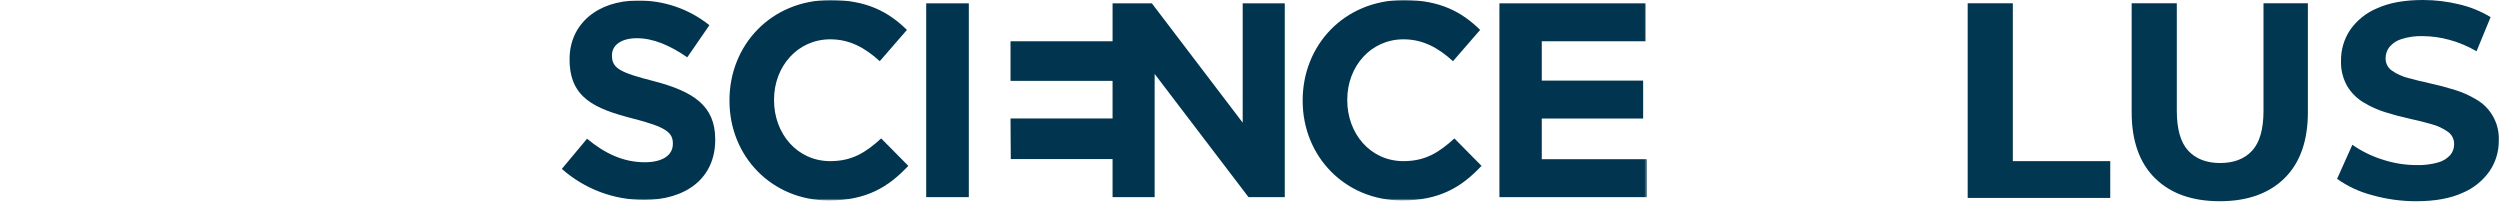
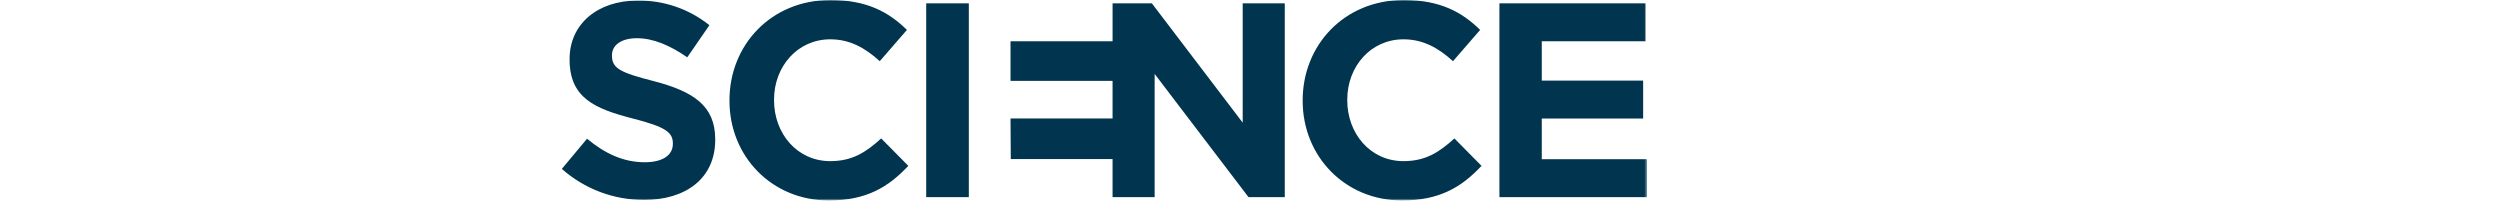
<svg xmlns="http://www.w3.org/2000/svg" width="989" height="81" viewBox="0 0 989 81" fill="none">
  <mask id="mask0_1_18" style="mask-type:luminance" maskUnits="userSpaceOnUse" x="0" y="0" width="652" height="80">
    <path d="M651.545 0.005H0V79.3H651.545V0.005Z" fill="white" />
  </mask>
  <g mask="url(#mask0_1_18)">
    <path fill-rule="evenodd" clip-rule="evenodd" d="M593.169 1.319V77.986H651.545V62.986H609.926V46.886H650.026V31.873H609.926V16.326H650.995V1.316L593.169 1.319ZM254.793 79.082C242.811 79.126 231.231 74.76 222.262 66.814L232.231 54.877C239.131 60.569 246.357 64.186 255.119 64.186C262.019 64.186 266.181 61.447 266.181 56.959V56.738C266.181 52.467 263.556 50.278 250.738 46.99C235.295 43.048 225.329 38.778 225.329 23.553V23.335C225.329 9.424 236.501 0.226 252.162 0.226C262.499 0.058 272.57 3.503 280.638 9.968L271.879 22.678C265.091 17.966 258.407 15.117 251.948 15.117C245.489 15.117 242.093 18.076 242.093 21.8V22.021C242.093 27.059 245.378 28.702 258.632 32.097C274.182 36.147 282.942 41.734 282.942 55.097V55.318C282.942 70.543 271.334 79.087 254.795 79.087M327.895 79.305C305.338 79.305 288.579 61.888 288.579 39.878V39.657C288.57 17.858 305.001 0.005 328.546 0.005C343.006 0.005 351.655 4.825 358.779 11.834L348.042 24.205C342.129 18.838 336.105 15.553 328.442 15.553C315.52 15.553 306.208 26.286 306.208 39.427V39.648C306.208 52.788 315.299 63.742 328.439 63.742C337.204 63.742 342.571 60.242 348.594 54.762L359.327 65.606C351.437 74.044 342.679 79.305 327.889 79.305M554.654 79.305C532.094 79.305 515.335 61.888 515.335 39.878V39.657C515.335 17.858 531.766 0.005 555.311 0.005C569.771 0.005 578.42 4.825 585.54 11.834L574.807 24.205C568.894 18.838 562.87 15.553 555.207 15.553C542.285 15.553 532.973 26.286 532.973 39.427V39.648C532.973 52.788 542.064 63.742 555.204 63.742C563.969 63.742 569.336 60.242 575.359 54.762L586.089 65.611C578.202 74.045 569.443 79.301 554.654 79.301M366.404 77.987H383.269V1.319H366.404V77.987ZM491.609 1.319V48.519L455.679 1.319H440.135V16.319H399.762V31.987H440.129V46.866H399.762L399.862 62.926H440.129V77.986H456.779V29.248L493.909 77.986H508.256V1.319H491.609Z" fill="#01354F" />
-     <path fill-rule="evenodd" clip-rule="evenodd" d="M0 1.044H8.652V69.72H51.805V77.712H0V1.044ZM60.57 77.711H69.222V1.044H60.57V77.711ZM142.279 1.044H151.591L118.62 78.258H110.954L77.99 1.044H87.627L114.9 67.089L142.279 1.044ZM215.779 8.931H169.007V35.107H210.847V42.994H169.007V69.827H216.321V77.711H160.355V1.047H215.774L215.779 8.931Z" fill="white" />
  </g>
  <g filter="url(#filter0_d_1_18)">
    <path d="M737.216 59.8H730.216V42.49H736.527C738.063 42.494 739.584 42.194 741.003 41.606C742.422 41.018 743.71 40.155 744.793 39.066C745.882 37.983 746.745 36.695 747.332 35.276C747.92 33.857 748.22 32.336 748.216 30.8C748.22 29.264 747.92 27.743 747.332 26.324C746.744 24.905 745.881 23.617 744.792 22.534C743.709 21.445 742.421 20.582 741.002 19.994C739.583 19.406 738.062 19.106 736.526 19.11H689.216V0.8H737.216C741.094 0.793 744.934 1.568 748.505 3.079C751.951 4.535 755.081 6.646 757.723 9.294C760.371 11.936 762.482 15.066 763.937 18.512C765.448 22.083 766.224 25.922 766.216 29.8V30.8C766.223 34.678 765.448 38.518 763.937 42.089C762.482 45.535 760.371 48.665 757.723 51.307C755.081 53.955 751.951 56.066 748.505 57.522C744.934 59.033 741.094 59.808 737.216 59.8ZM693.216 59.8H689.216V42.49H693.216V59.8Z" fill="white" />
  </g>
-   <path d="M778.416 78.3V1.3H796.277V63.746H834.816V78.3H778.416ZM878.139 79.6C867.217 79.6 858.677 76.565 852.52 70.494C846.363 64.423 843.284 55.72 843.284 44.384V1.3H861.145V43.81C861.145 51.092 862.651 56.359 865.663 59.61C868.675 62.861 872.885 64.488 878.292 64.49C883.729 64.49 887.946 62.863 890.943 59.61C893.94 56.357 895.44 51.09 895.443 43.81V1.3H912.998V44.38C912.998 55.713 909.919 64.417 903.761 70.49C897.603 76.563 889.062 79.6 878.137 79.6H878.139ZM955.907 79.6C949.92 79.621 943.96 78.791 938.207 77.134C933.306 75.851 928.679 73.688 924.552 70.75L930.59 57.273C934.176 59.779 938.121 61.727 942.29 63.051C946.709 64.537 951.338 65.299 956 65.308C958.895 65.395 961.786 65.038 964.573 64.248C966.406 63.747 968.058 62.733 969.334 61.324C970.329 60.134 970.868 58.629 970.855 57.078C970.882 56.12 970.674 55.169 970.248 54.31C969.822 53.452 969.191 52.71 968.412 52.152C966.475 50.777 964.308 49.761 962.012 49.152C959.371 48.381 956.459 47.65 953.276 46.961C950.093 46.272 946.902 45.425 943.703 44.42C940.633 43.473 937.691 42.151 934.945 40.483C932.328 38.885 930.133 36.682 928.545 34.06C926.808 30.967 925.962 27.452 926.103 23.907C926.07 19.652 927.306 15.483 929.653 11.934C932.329 8.066 936.067 5.053 940.415 3.259C945.216 1.086 951.265 0 958.562 0C963.371 5.61207e-05 968.162 0.577 972.834 1.717C977.225 2.732 981.426 4.44 985.279 6.777L979.726 20.277C976.352 18.31 972.736 16.79 968.97 15.754C965.53 14.803 961.979 14.311 958.41 14.29C955.542 14.2 952.679 14.603 949.947 15.481C948.097 16.053 946.453 17.151 945.216 18.641C944.252 19.908 943.737 21.459 943.75 23.051C943.725 24 943.935 24.94 944.361 25.788C944.788 26.636 945.417 27.366 946.193 27.912C948.13 29.268 950.299 30.258 952.593 30.833C955.234 31.566 958.153 32.282 961.351 32.981C964.549 33.68 967.74 34.52 970.924 35.501C973.984 36.429 976.918 37.729 979.66 39.372C982.503 41.023 984.834 43.426 986.397 46.318C987.959 49.21 988.693 52.477 988.516 55.759C988.538 59.983 987.289 64.117 984.932 67.623C982.232 71.493 978.482 74.511 974.125 76.323C969.308 78.508 963.234 79.6 955.904 79.6H955.907Z" fill="#013751" />
  <g filter="url(#filter1_d_1_18)">
    <path d="M689.036 78.3V60.3H671.536V42.1H689.036V24.1H707.236V42.1H724.736V60.3H707.236V78.3H689.036Z" fill="white" />
  </g>
  <defs>
    <filter id="filter0_d_1_18" x="687.216" y="0.8" width="79" height="61" filterUnits="userSpaceOnUse" color-interpolation-filters="sRGB">
      <feFlood flood-opacity="0" result="BackgroundImageFix" />
      <feColorMatrix in="SourceAlpha" type="matrix" values="0 0 0 0 0 0 0 0 0 0 0 0 0 0 0 0 0 0 127 0" result="hardAlpha" />
      <feOffset dx="-2" dy="2" />
      <feColorMatrix type="matrix" values="0 0 0 0 0 0 0 0 0 0 0 0 0 0 0 0 0 0 0.902 0" />
      <feBlend mode="normal" in2="BackgroundImageFix" result="effect1_dropShadow_1_18" />
      <feBlend mode="normal" in="SourceGraphic" in2="effect1_dropShadow_1_18" result="shape" />
    </filter>
    <filter id="filter1_d_1_18" x="669.536" y="24.1" width="55.2" height="56.2" filterUnits="userSpaceOnUse" color-interpolation-filters="sRGB">
      <feFlood flood-opacity="0" result="BackgroundImageFix" />
      <feColorMatrix in="SourceAlpha" type="matrix" values="0 0 0 0 0 0 0 0 0 0 0 0 0 0 0 0 0 0 127 0" result="hardAlpha" />
      <feOffset dx="-2" dy="2" />
      <feColorMatrix type="matrix" values="0 0 0 0 0 0 0 0 0 0 0 0 0 0 0 0 0 0 0.902 0" />
      <feBlend mode="normal" in2="BackgroundImageFix" result="effect1_dropShadow_1_18" />
      <feBlend mode="normal" in="SourceGraphic" in2="effect1_dropShadow_1_18" result="shape" />
    </filter>
  </defs>
</svg>